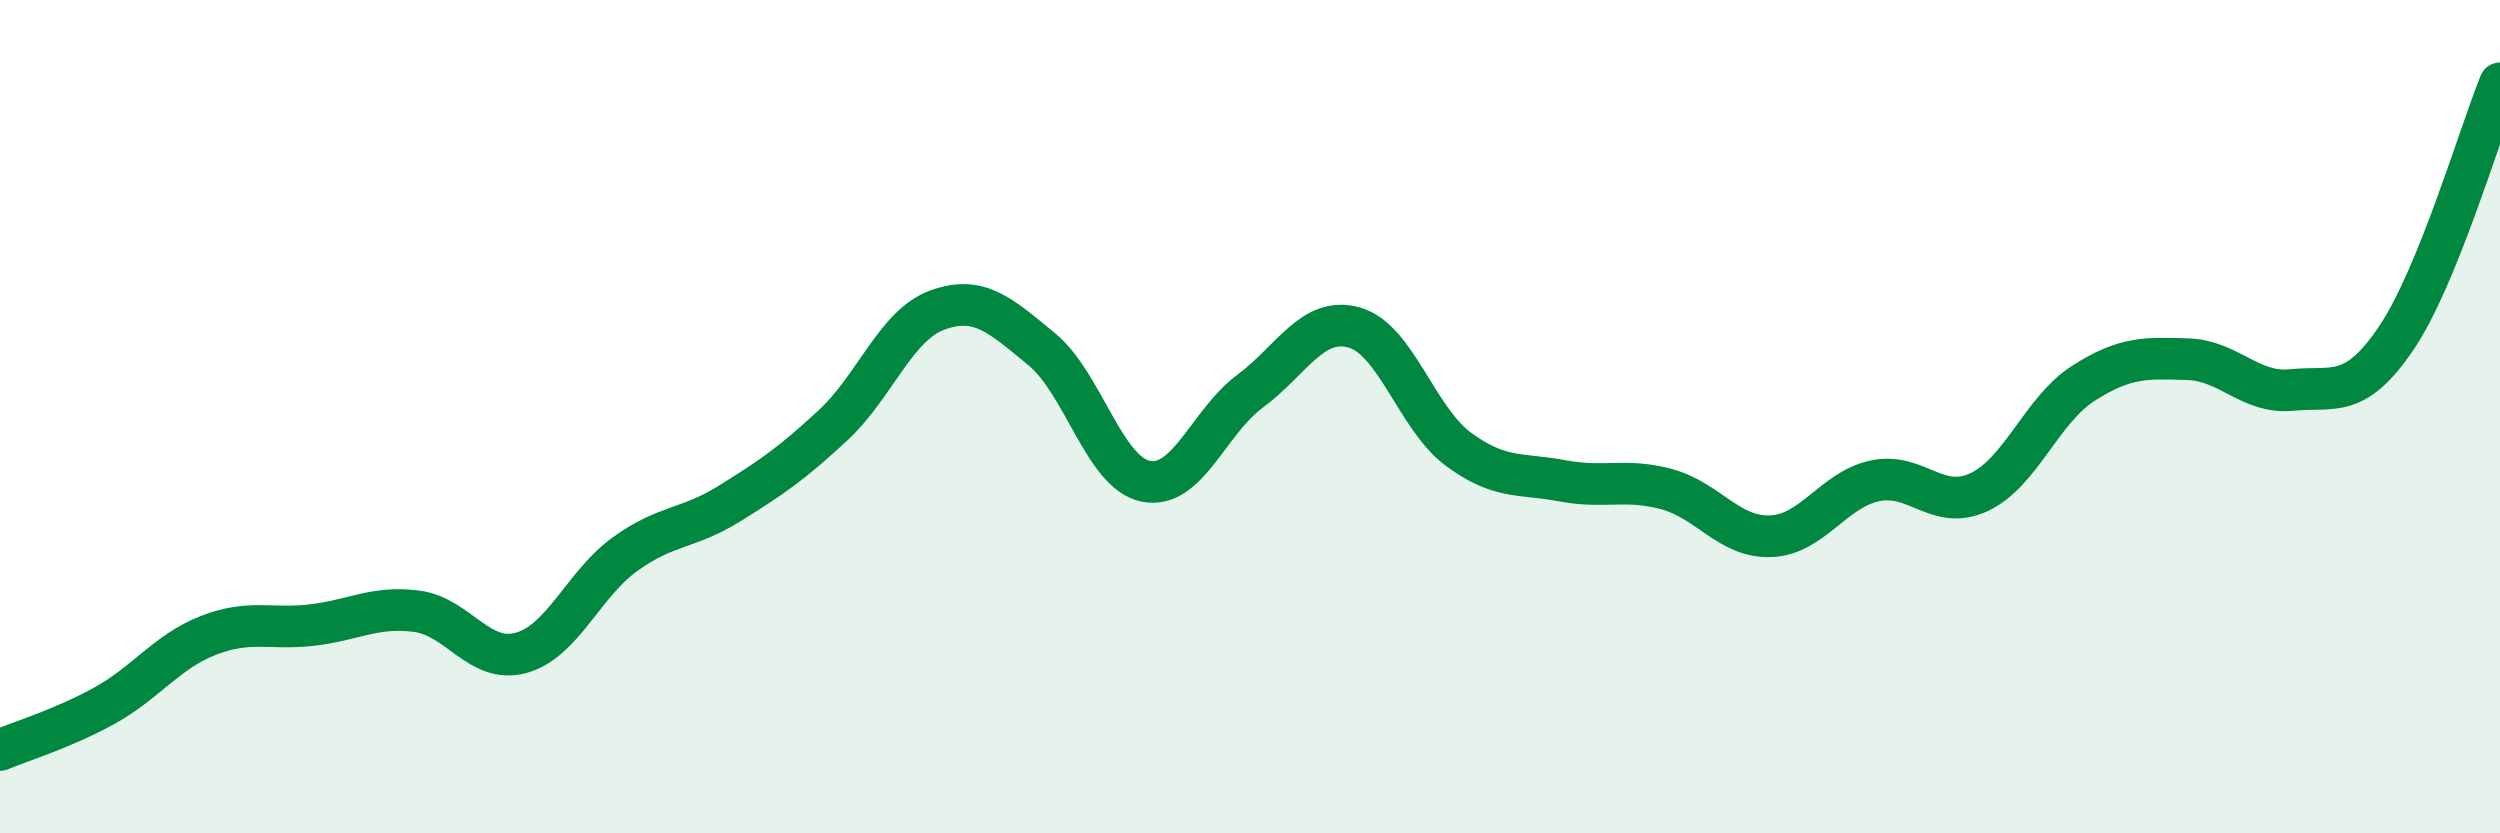
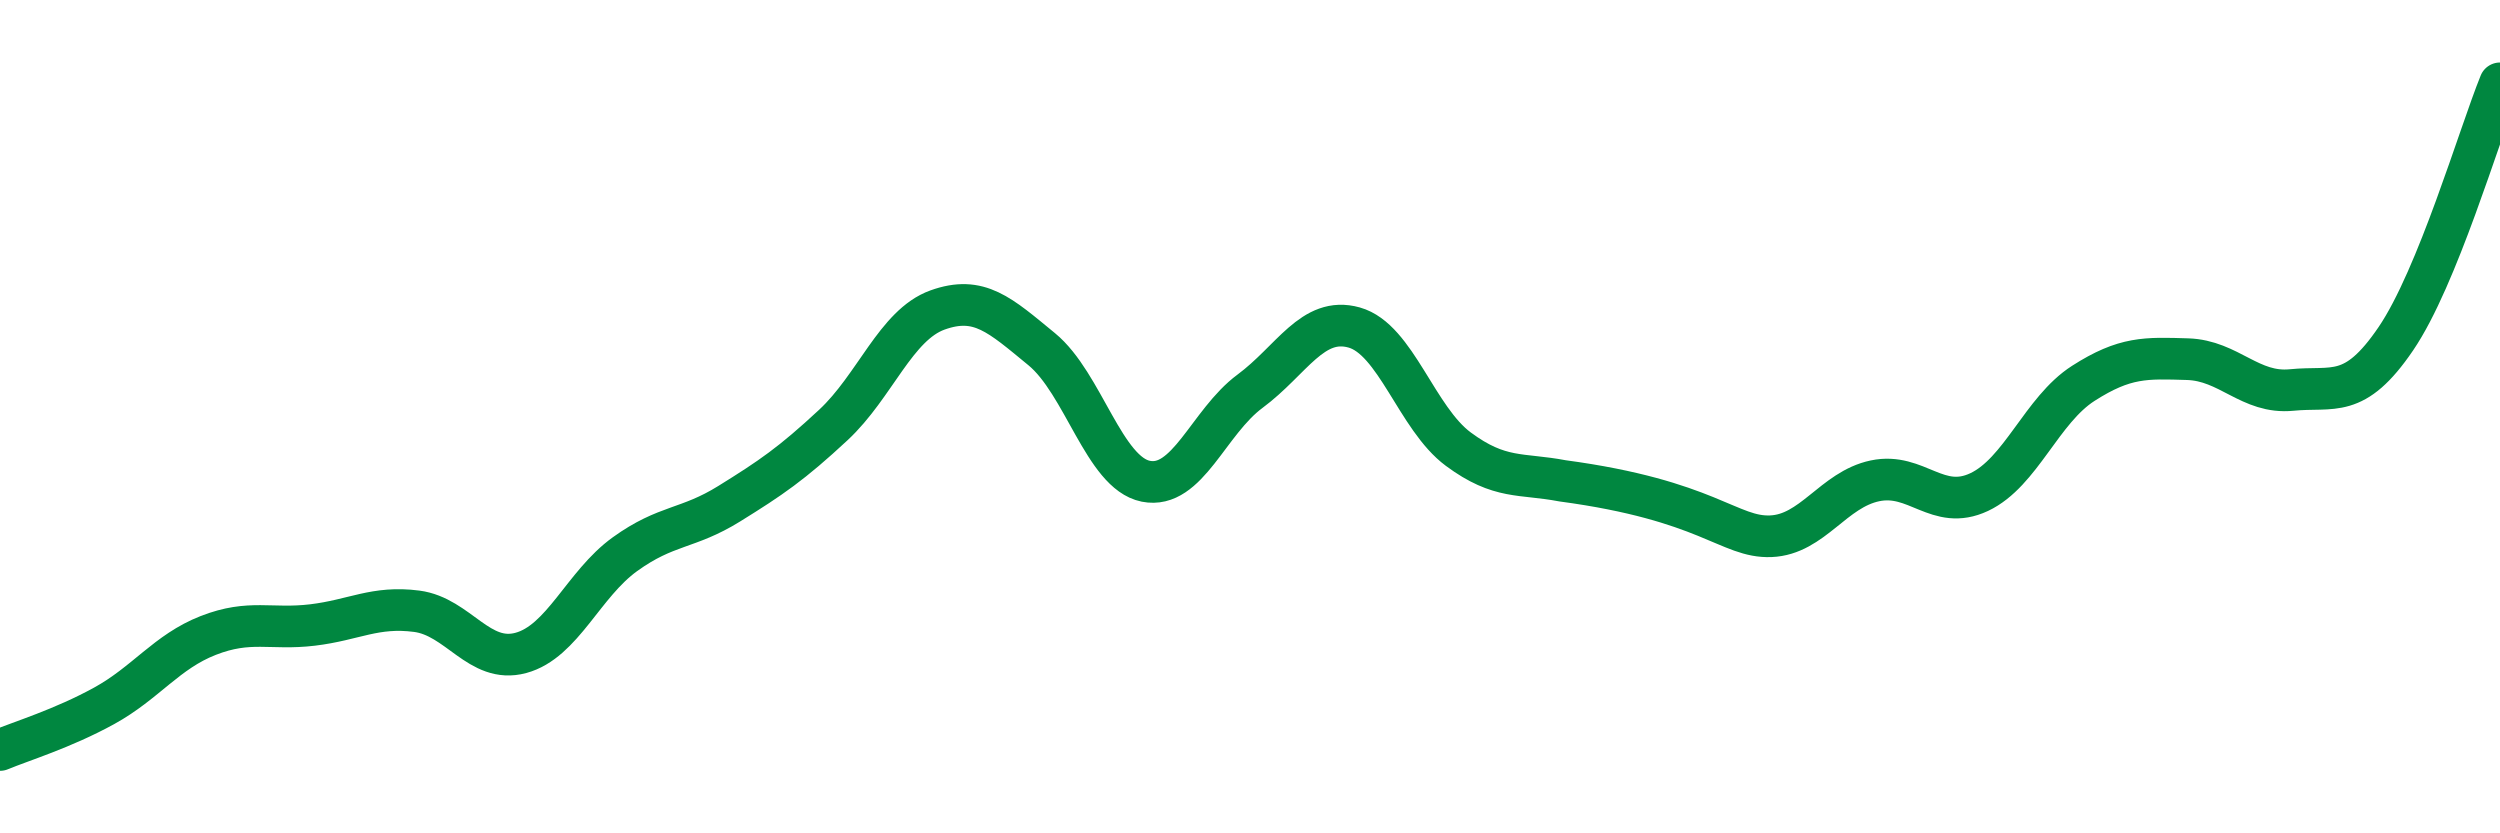
<svg xmlns="http://www.w3.org/2000/svg" width="60" height="20" viewBox="0 0 60 20">
-   <path d="M 0,18 C 0.5,17.79 1.5,17.49 2.5,16.94 C 3.5,16.39 4,15.64 5,15.25 C 6,14.86 6.5,15.12 7.5,15 C 8.5,14.88 9,14.54 10,14.67 C 11,14.8 11.5,15.94 12.5,15.67 C 13.5,15.4 14,14.02 15,13.3 C 16,12.58 16.5,12.71 17.5,12.09 C 18.5,11.47 19,11.13 20,10.2 C 21,9.27 21.5,7.8 22.5,7.44 C 23.5,7.08 24,7.56 25,8.38 C 26,9.2 26.5,11.35 27.5,11.55 C 28.5,11.75 29,10.13 30,9.39 C 31,8.65 31.5,7.58 32.5,7.86 C 33.5,8.14 34,10.04 35,10.78 C 36,11.52 36.5,11.35 37.5,11.54 C 38.5,11.73 39,11.47 40,11.74 C 41,12.01 41.5,12.91 42.5,12.87 C 43.5,12.83 44,11.75 45,11.54 C 46,11.33 46.5,12.28 47.5,11.81 C 48.5,11.34 49,9.84 50,9.2 C 51,8.56 51.5,8.59 52.5,8.62 C 53.5,8.65 54,9.46 55,9.36 C 56,9.26 56.5,9.6 57.5,8.13 C 58.5,6.66 59.5,3.23 60,2L60 20L0 20Z" fill="#008740" opacity="0.1" stroke-linecap="round" stroke-linejoin="round" />
-   <path d="M 0,18 C 0.5,17.79 1.5,17.49 2.5,16.94 C 3.5,16.39 4,15.64 5,15.25 C 6,14.86 6.5,15.12 7.5,15 C 8.5,14.88 9,14.54 10,14.67 C 11,14.8 11.5,15.94 12.5,15.67 C 13.5,15.4 14,14.02 15,13.3 C 16,12.58 16.5,12.71 17.5,12.09 C 18.5,11.47 19,11.13 20,10.2 C 21,9.27 21.5,7.8 22.5,7.44 C 23.5,7.08 24,7.56 25,8.38 C 26,9.2 26.5,11.35 27.5,11.55 C 28.5,11.75 29,10.13 30,9.39 C 31,8.65 31.5,7.58 32.5,7.86 C 33.5,8.14 34,10.04 35,10.78 C 36,11.52 36.5,11.35 37.5,11.54 C 38.5,11.73 39,11.47 40,11.74 C 41,12.01 41.5,12.91 42.5,12.87 C 43.5,12.83 44,11.75 45,11.54 C 46,11.33 46.5,12.28 47.5,11.81 C 48.5,11.34 49,9.84 50,9.2 C 51,8.56 51.5,8.59 52.5,8.62 C 53.5,8.65 54,9.46 55,9.36 C 56,9.26 56.5,9.6 57.5,8.13 C 58.5,6.66 59.5,3.23 60,2" stroke="#008740" stroke-width="1" fill="none" stroke-linecap="round" stroke-linejoin="round" />
+   <path d="M 0,18 C 0.5,17.79 1.5,17.49 2.5,16.94 C 3.5,16.39 4,15.64 5,15.25 C 6,14.86 6.5,15.12 7.5,15 C 8.5,14.88 9,14.54 10,14.67 C 11,14.8 11.5,15.94 12.5,15.67 C 13.5,15.4 14,14.02 15,13.3 C 16,12.58 16.5,12.71 17.5,12.09 C 18.5,11.47 19,11.13 20,10.2 C 21,9.27 21.5,7.8 22.5,7.44 C 23.5,7.08 24,7.56 25,8.38 C 26,9.2 26.5,11.35 27.5,11.55 C 28.5,11.75 29,10.13 30,9.39 C 31,8.65 31.5,7.58 32.5,7.86 C 33.5,8.14 34,10.04 35,10.78 C 36,11.52 36.5,11.35 37.5,11.54 C 41,12.01 41.5,12.91 42.5,12.87 C 43.5,12.83 44,11.75 45,11.54 C 46,11.33 46.5,12.28 47.5,11.81 C 48.5,11.34 49,9.84 50,9.2 C 51,8.56 51.5,8.59 52.5,8.62 C 53.5,8.65 54,9.46 55,9.36 C 56,9.26 56.5,9.6 57.5,8.13 C 58.5,6.66 59.5,3.23 60,2" stroke="#008740" stroke-width="1" fill="none" stroke-linecap="round" stroke-linejoin="round" />
</svg>